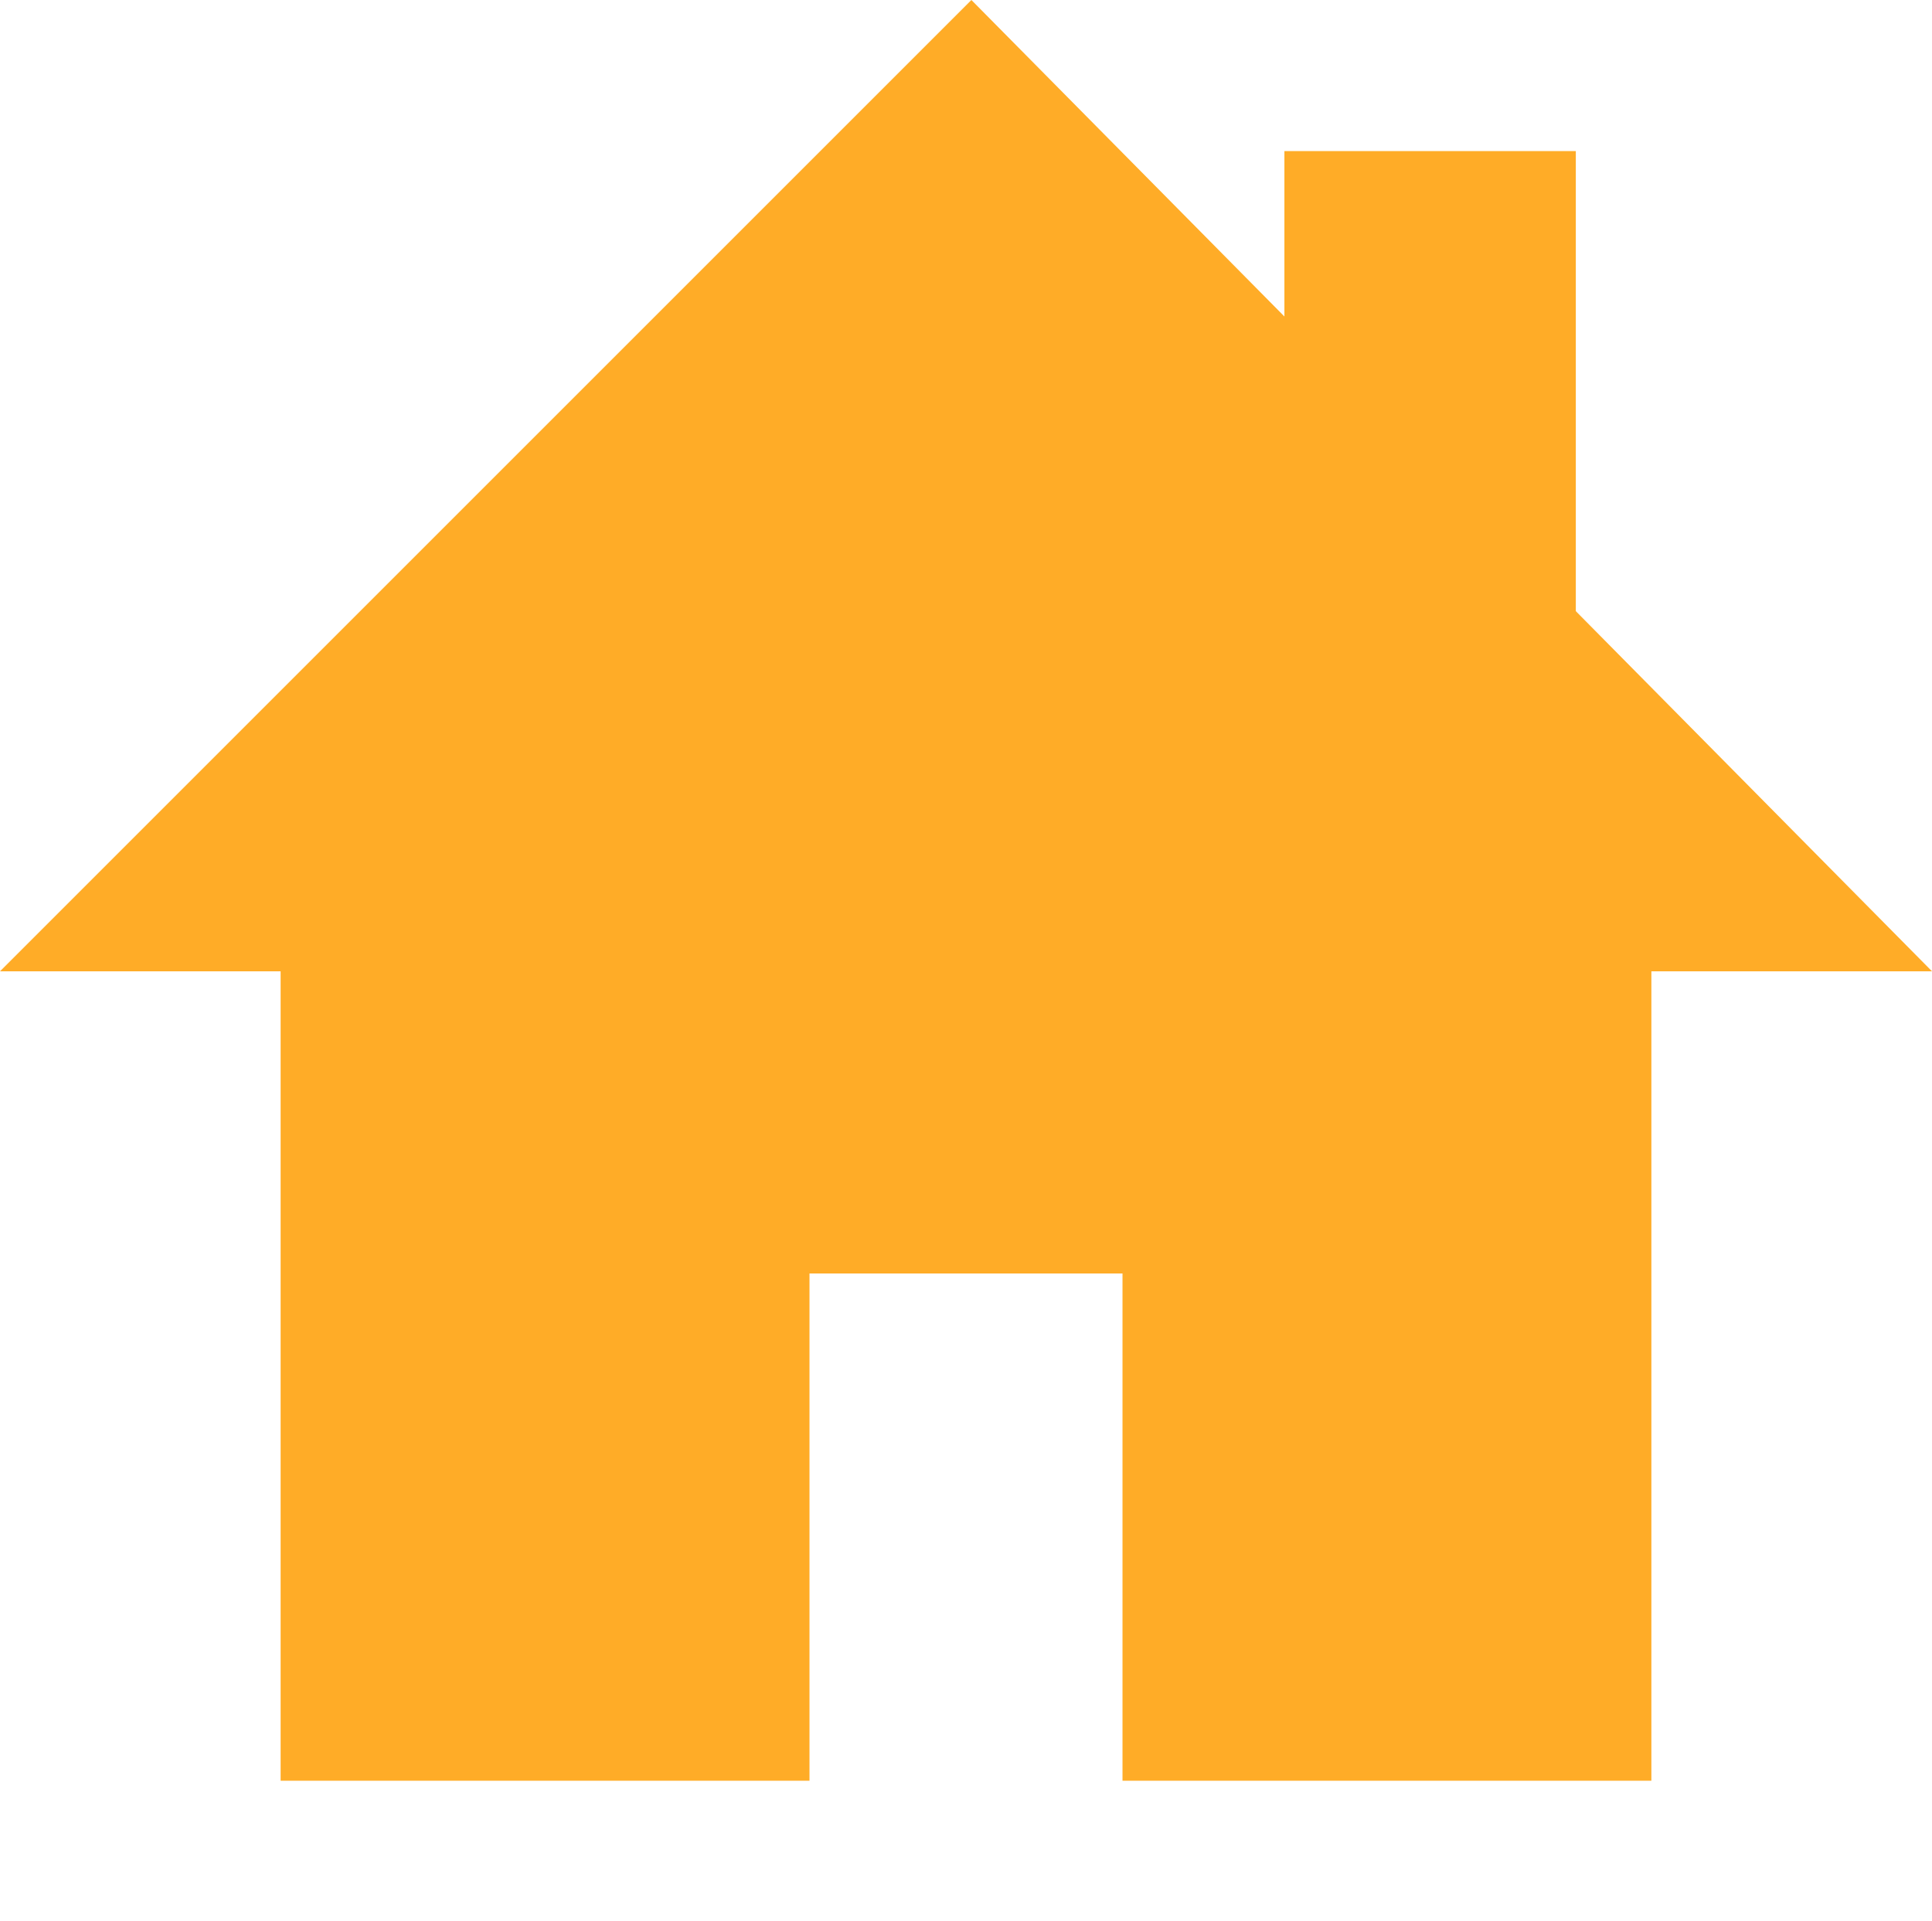
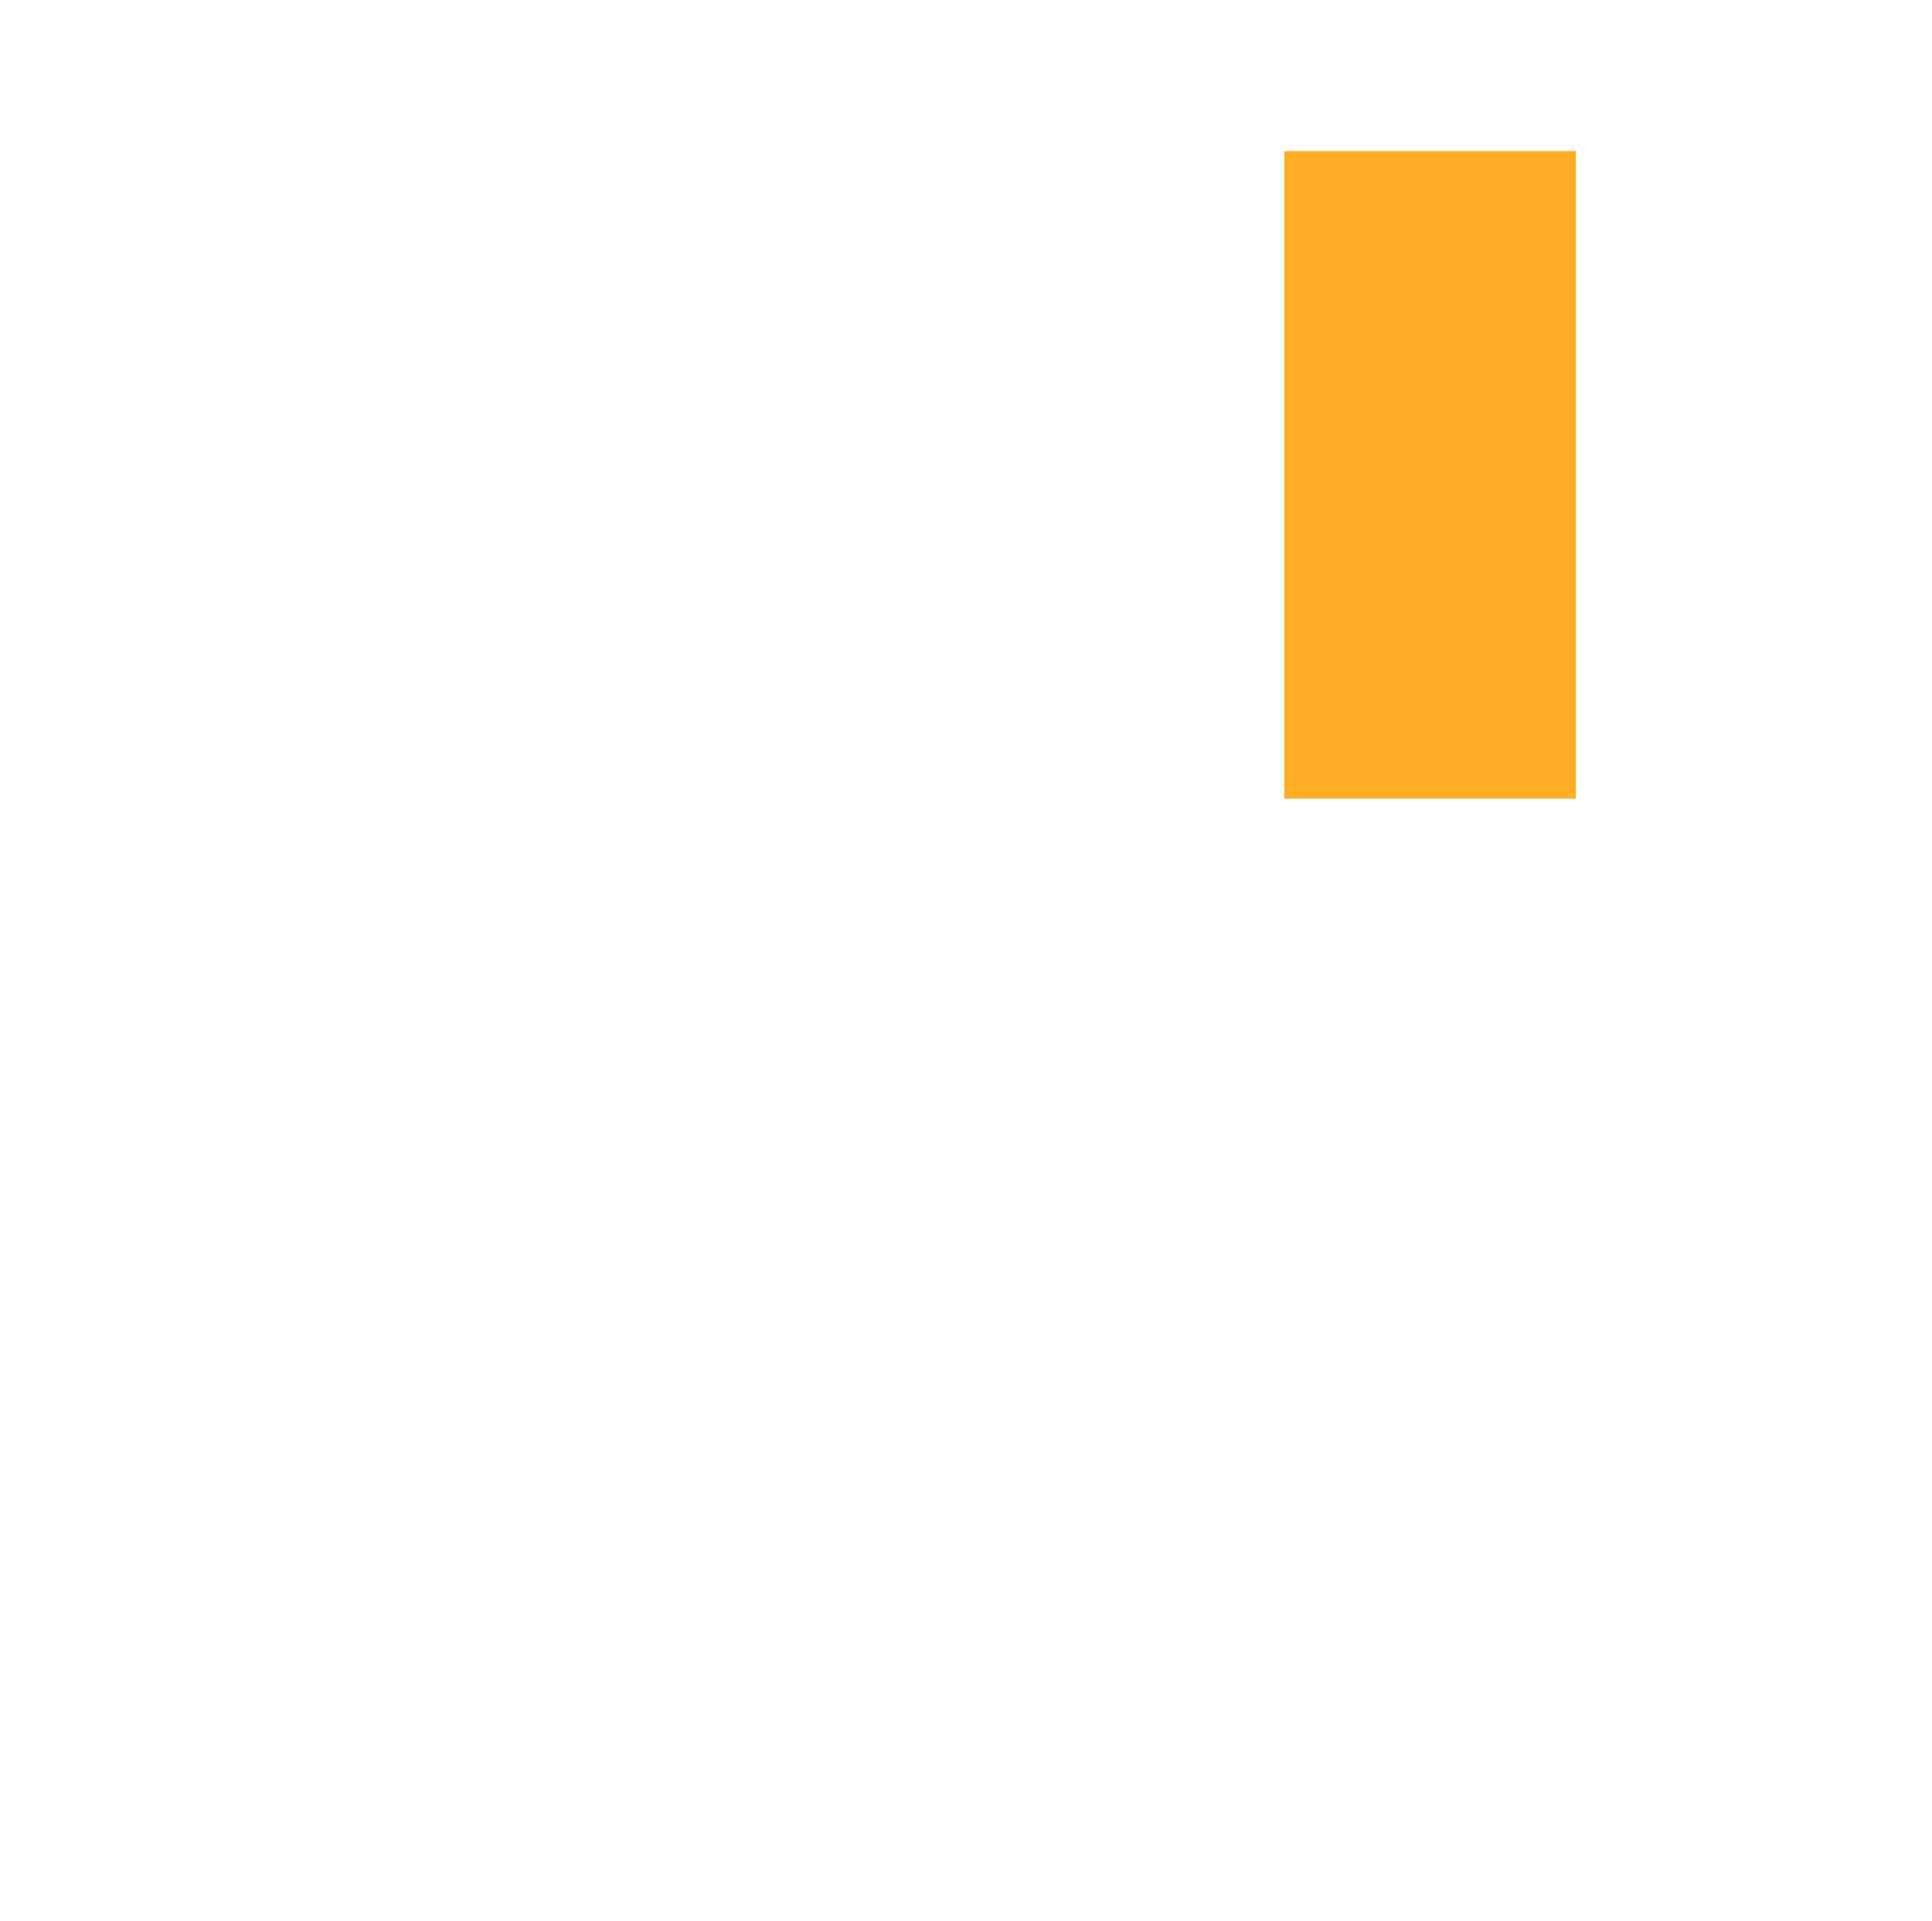
<svg xmlns="http://www.w3.org/2000/svg" version="1.1" id="Ebene_1" x="0px" y="0px" viewBox="0 0 17.9 17.8" style="enable-background:new 0 0 17.9 17.8;" xml:space="preserve">
  <style type="text/css">
	.st0{fill:#FFAC27;}
</style>
-   <polygon class="st0" points="9,0 0,9 17.9,9 " />
-   <polygon class="st0" points="2.6,6.7 2.6,16.5 7.5,16.5 7.5,11.8 10.4,11.8 10.4,16.5 15.3,16.5 15.3,6.7 " />
  <rect x="11.9" y="1.4" class="st0" width="2.7" height="6" />
</svg>